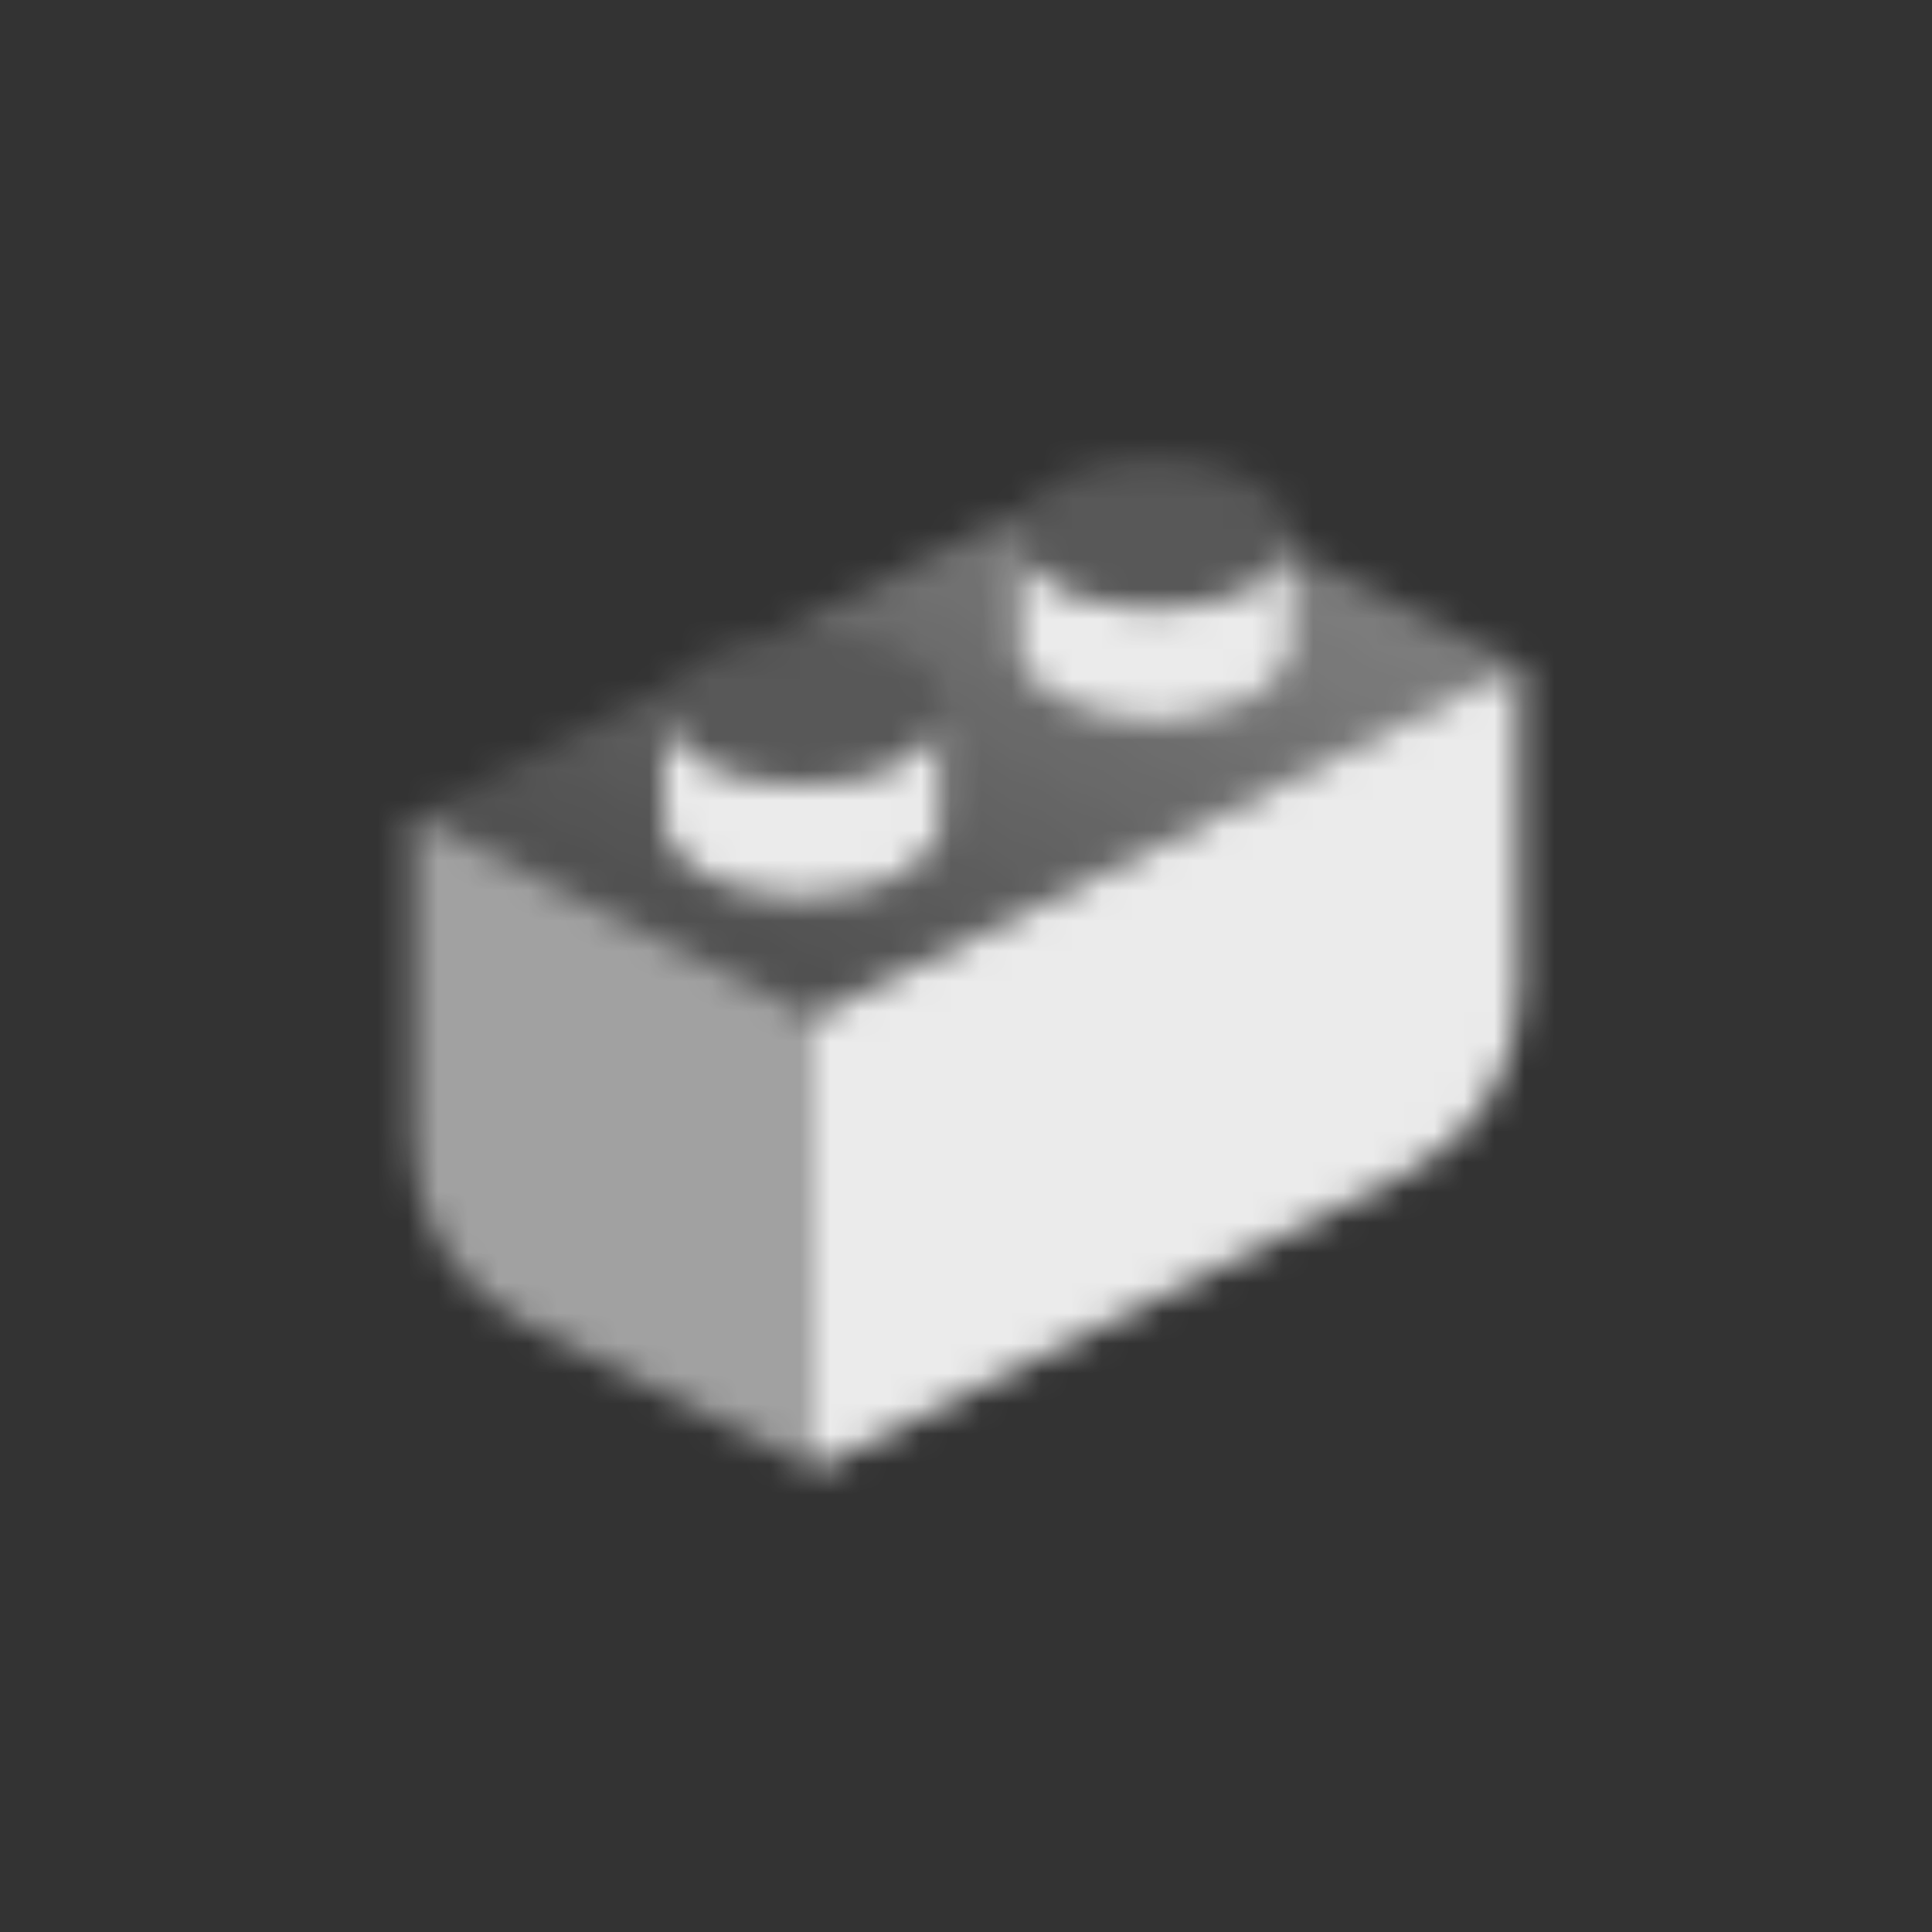
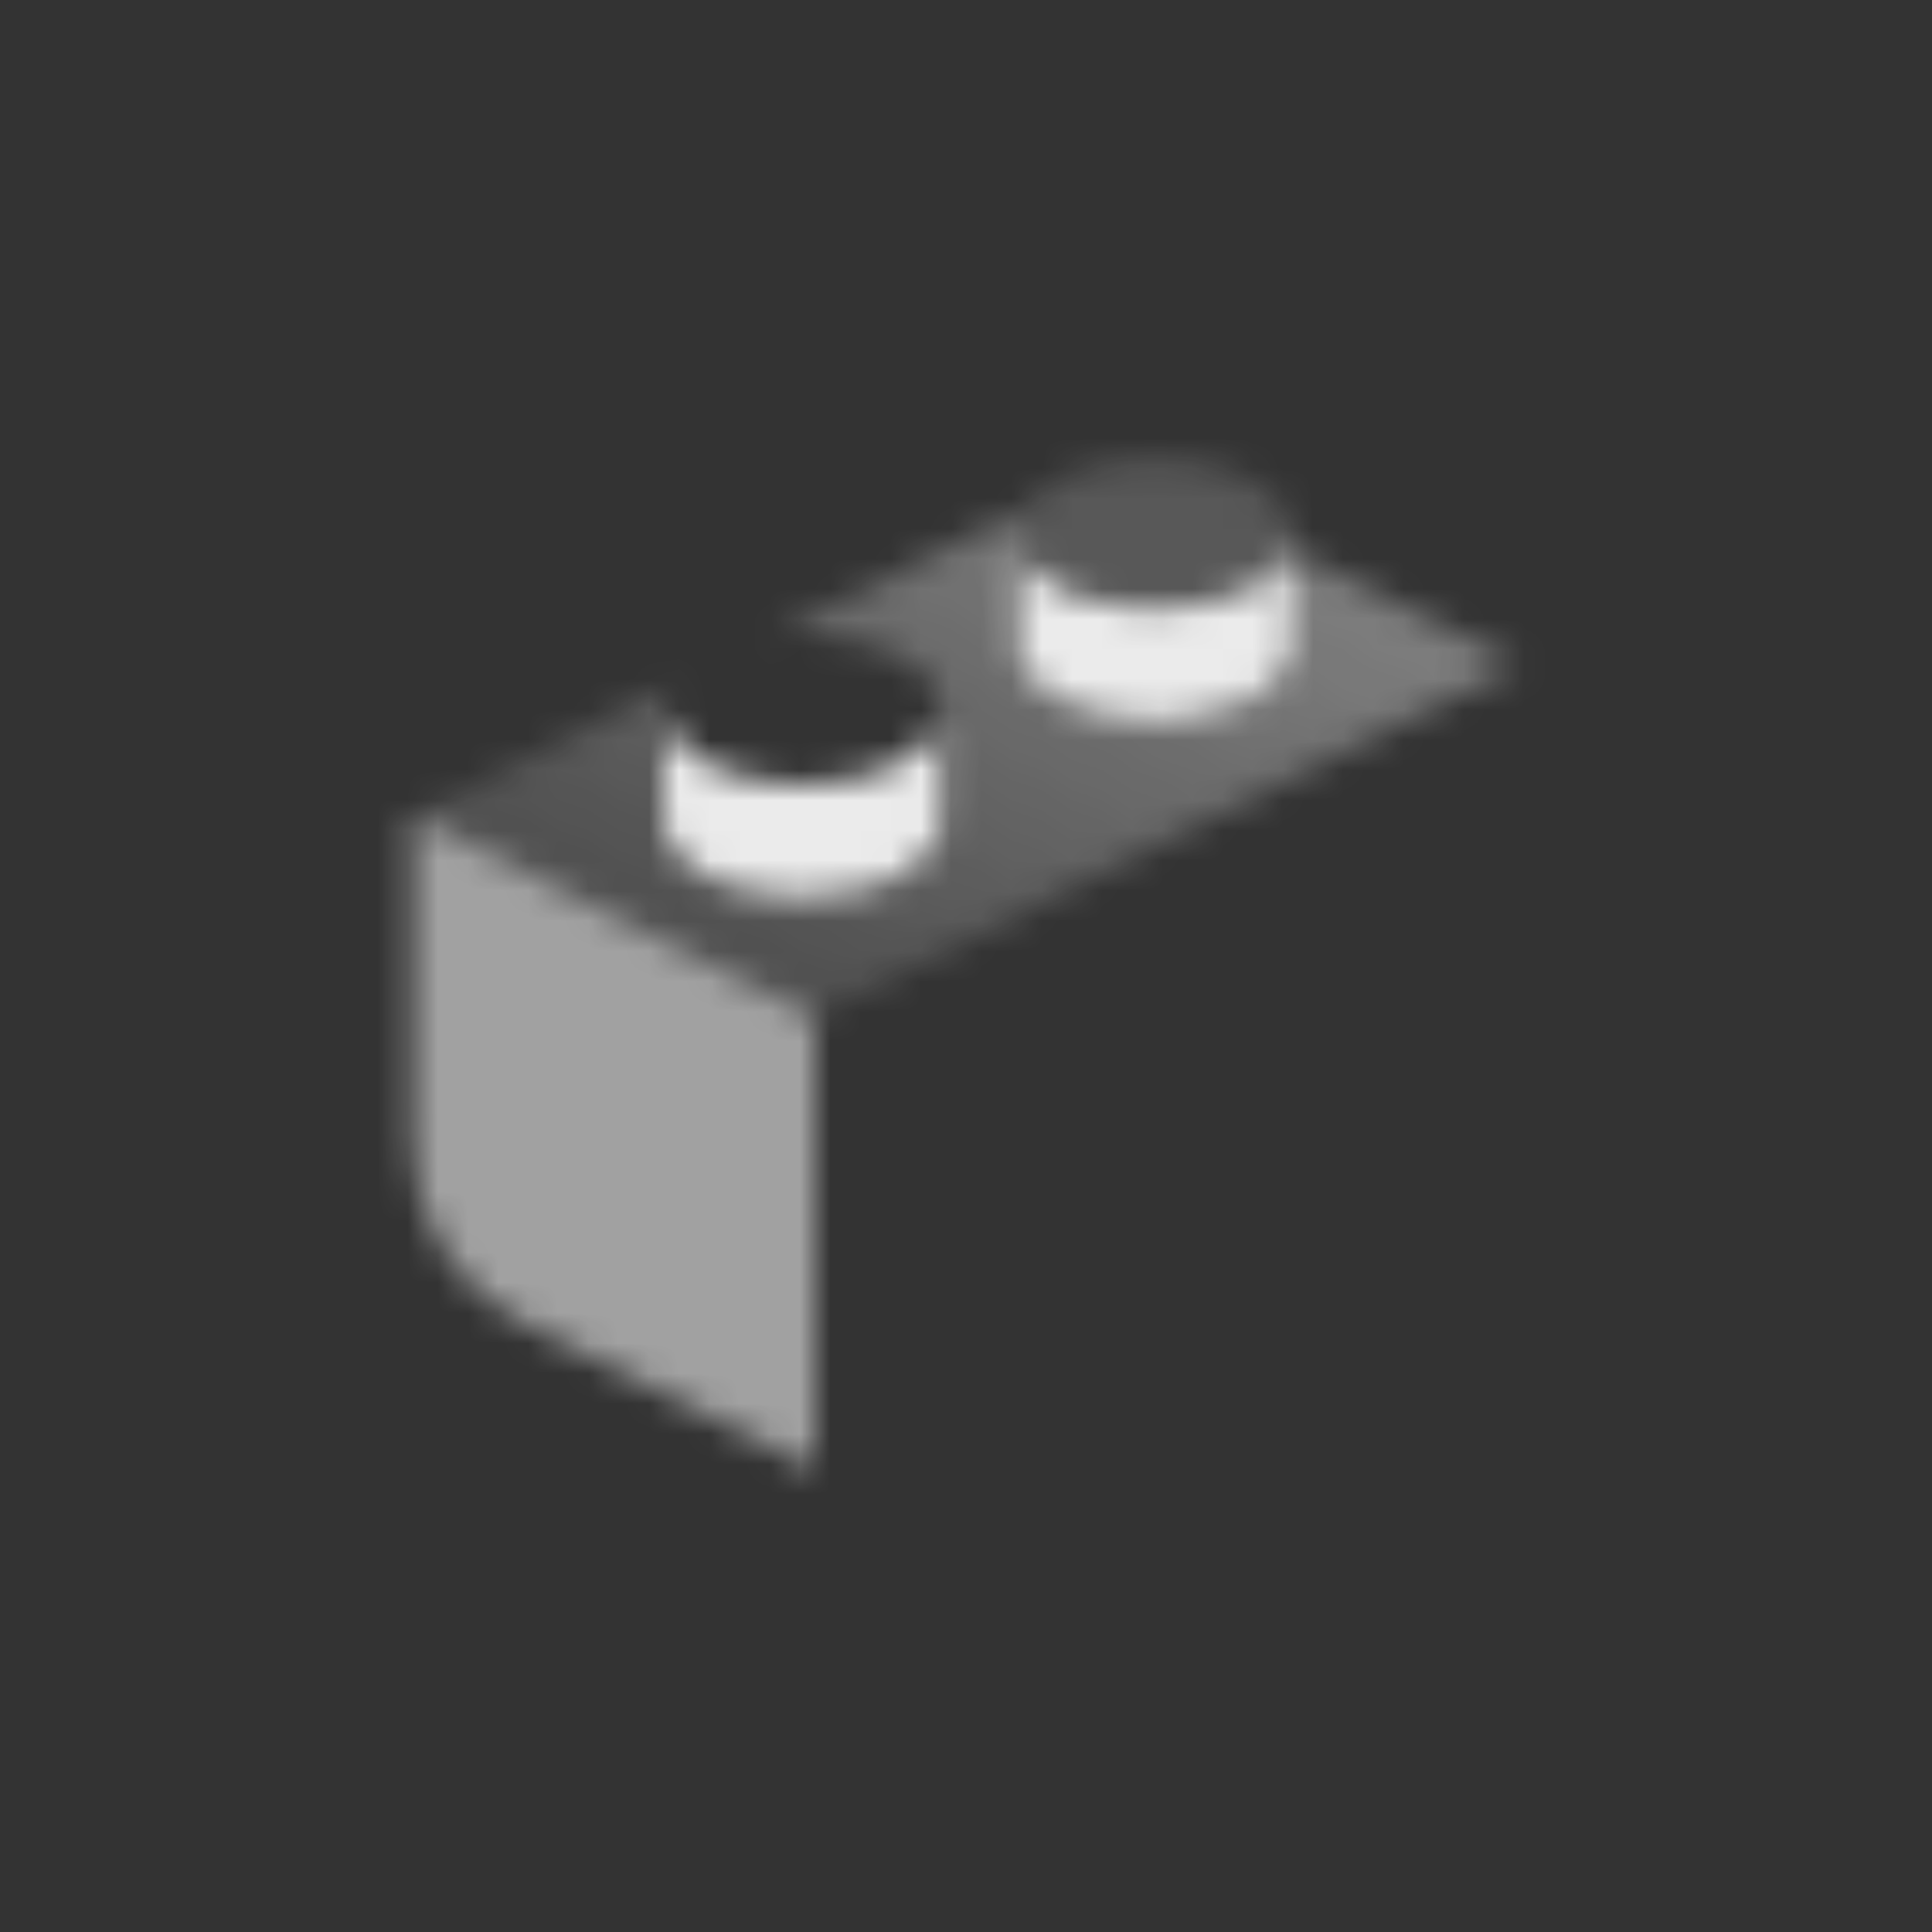
<svg xmlns="http://www.w3.org/2000/svg" width="64" height="64" viewBox="0 0 64 64" fill="none">
  <rect x="0" y="0" width="64" height="64" fill="#333333" stroke="none" />
  <g opacity="0.9">
    <mask id="mask0_372_6199" style="mask-type:alpha" maskUnits="userSpaceOnUse" x="13" y="15" width="38" height="34">
-       <path d="M27 33.667L50.333 22V32.88C50.333 35.405 48.907 37.713 46.648 38.843L27 48.667V33.667Z" fill="black" />
      <path opacity="0.6" d="M13.667 37.88V27L27 33.667V48.667L17.352 43.843C15.093 42.713 13.667 40.405 13.667 37.88Z" fill="black" />
      <path fill-rule="evenodd" clip-rule="evenodd" d="M50.333 22L42.833 18.25V21.416C42.833 22.797 40.781 23.916 38.25 23.916C35.719 23.916 33.667 22.797 33.667 21.416V17.833H33.677C33.67 17.778 33.667 17.723 33.667 17.666C33.667 17.394 33.747 17.132 33.894 16.886L25.536 21.066C25.872 21.023 26.223 21 26.583 21C29.115 21 31.167 22.119 31.167 23.5C31.167 23.556 31.163 23.612 31.157 23.667H31.167V27.25C31.167 28.631 29.115 29.75 26.583 29.75C24.052 29.75 22 28.631 22 27.25V23.667H22.01C22.003 23.612 22 23.556 22 23.5C22 23.227 22.08 22.965 22.228 22.72L13.667 27L27 33.667L50.333 22Z" fill="url(#paint0_linear_372_6199)" />
-       <path opacity="0.2" d="M31.167 23.5C31.167 24.881 29.115 26 26.583 26C24.052 26 22 24.881 22 23.5C22 22.119 24.052 21 26.583 21C29.115 21 31.167 22.119 31.167 23.5Z" fill="black" />
      <path fill-rule="evenodd" clip-rule="evenodd" d="M22.01 23.666H22V27.25C22 28.631 24.052 29.75 26.583 29.75C29.115 29.75 31.167 28.631 31.167 27.25V23.666H31.157C30.999 24.97 29.012 26 26.583 26C24.155 26 22.167 24.97 22.01 23.666Z" fill="black" />
      <path opacity="0.2" d="M42.833 17.667C42.833 19.047 40.781 20.167 38.25 20.167C35.719 20.167 33.667 19.047 33.667 17.667C33.667 16.286 35.719 15.167 38.25 15.167C40.781 15.167 42.833 16.286 42.833 17.667Z" fill="black" />
      <path fill-rule="evenodd" clip-rule="evenodd" d="M33.677 17.833H33.667V21.416C33.667 22.797 35.719 23.916 38.25 23.916C40.781 23.916 42.833 22.797 42.833 21.416V17.833H42.823C42.666 19.136 40.679 20.167 38.25 20.167C35.822 20.167 33.834 19.136 33.677 17.833Z" fill="black" />
    </mask>
    <g mask="url(#mask0_372_6199)">
      <path d="M12 12H52V52H12V12Z" fill="white" />
    </g>
  </g>
  <defs>
    <linearGradient id="paint0_linear_372_6199" x1="37" y1="16.886" x2="28.299" y2="34.315" gradientUnits="userSpaceOnUse">
      <stop stop-opacity="0.4" />
      <stop offset="1" stop-opacity="0.15" />
    </linearGradient>
  </defs>
</svg>